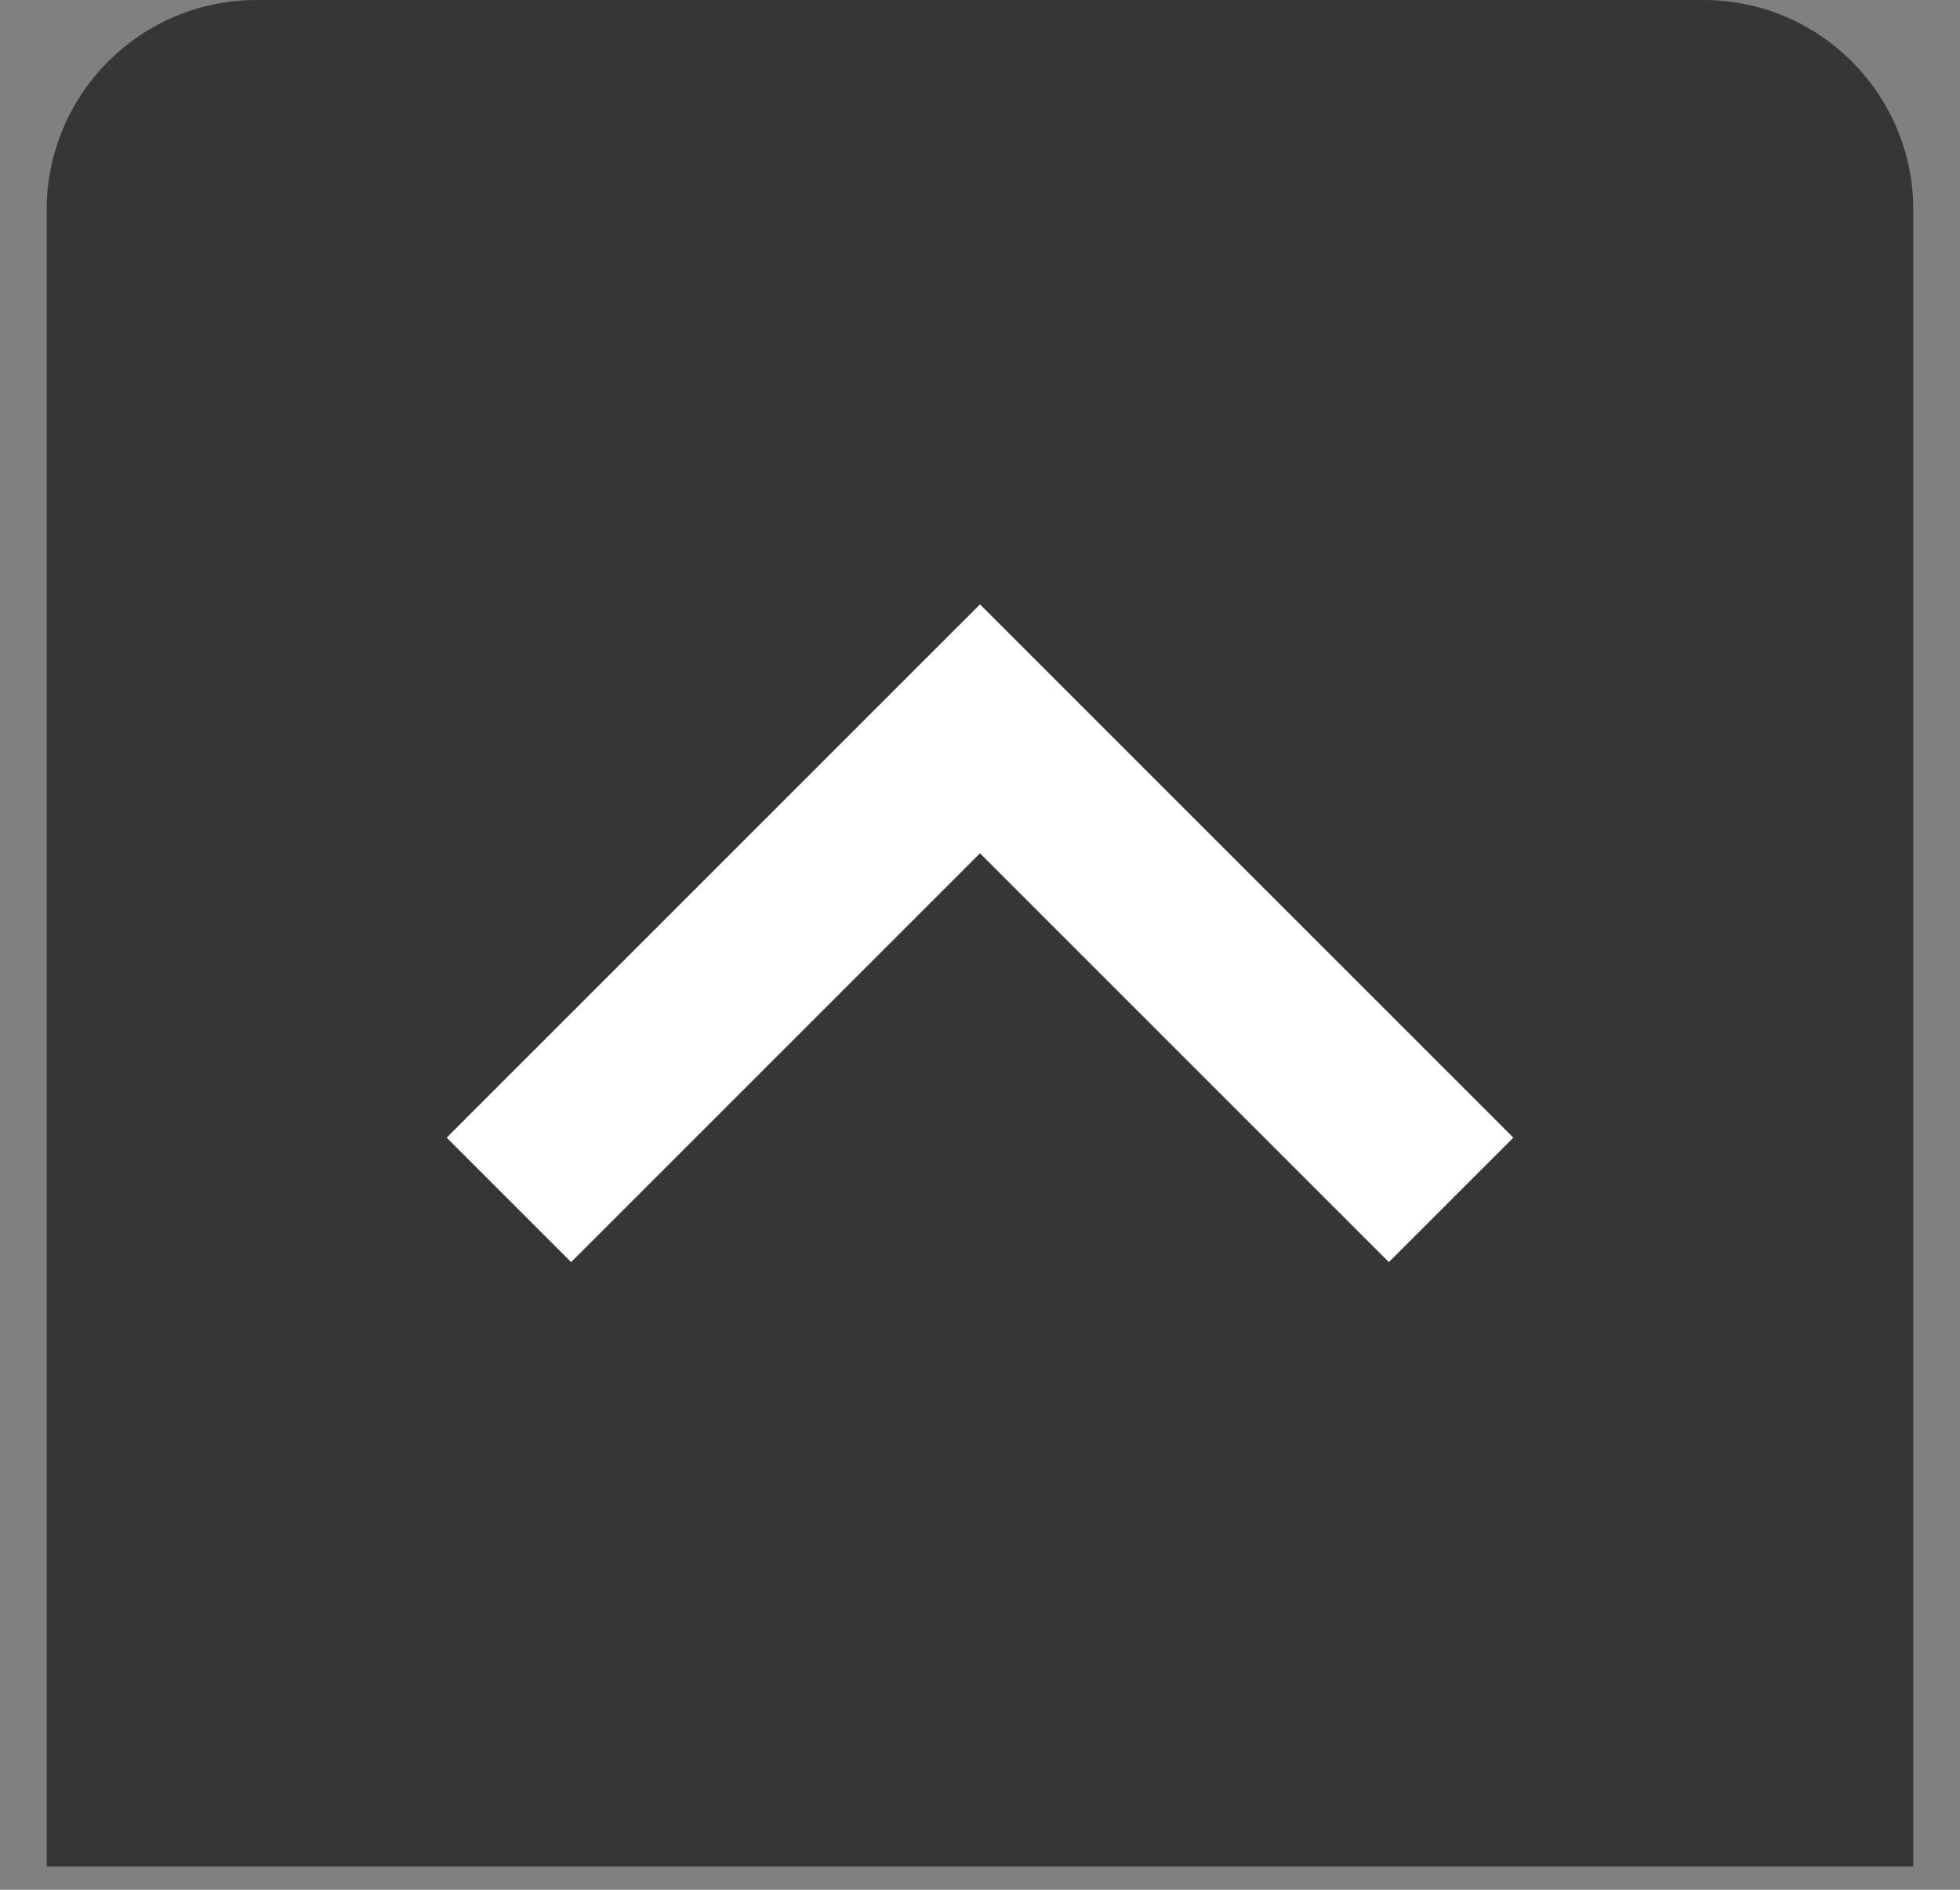
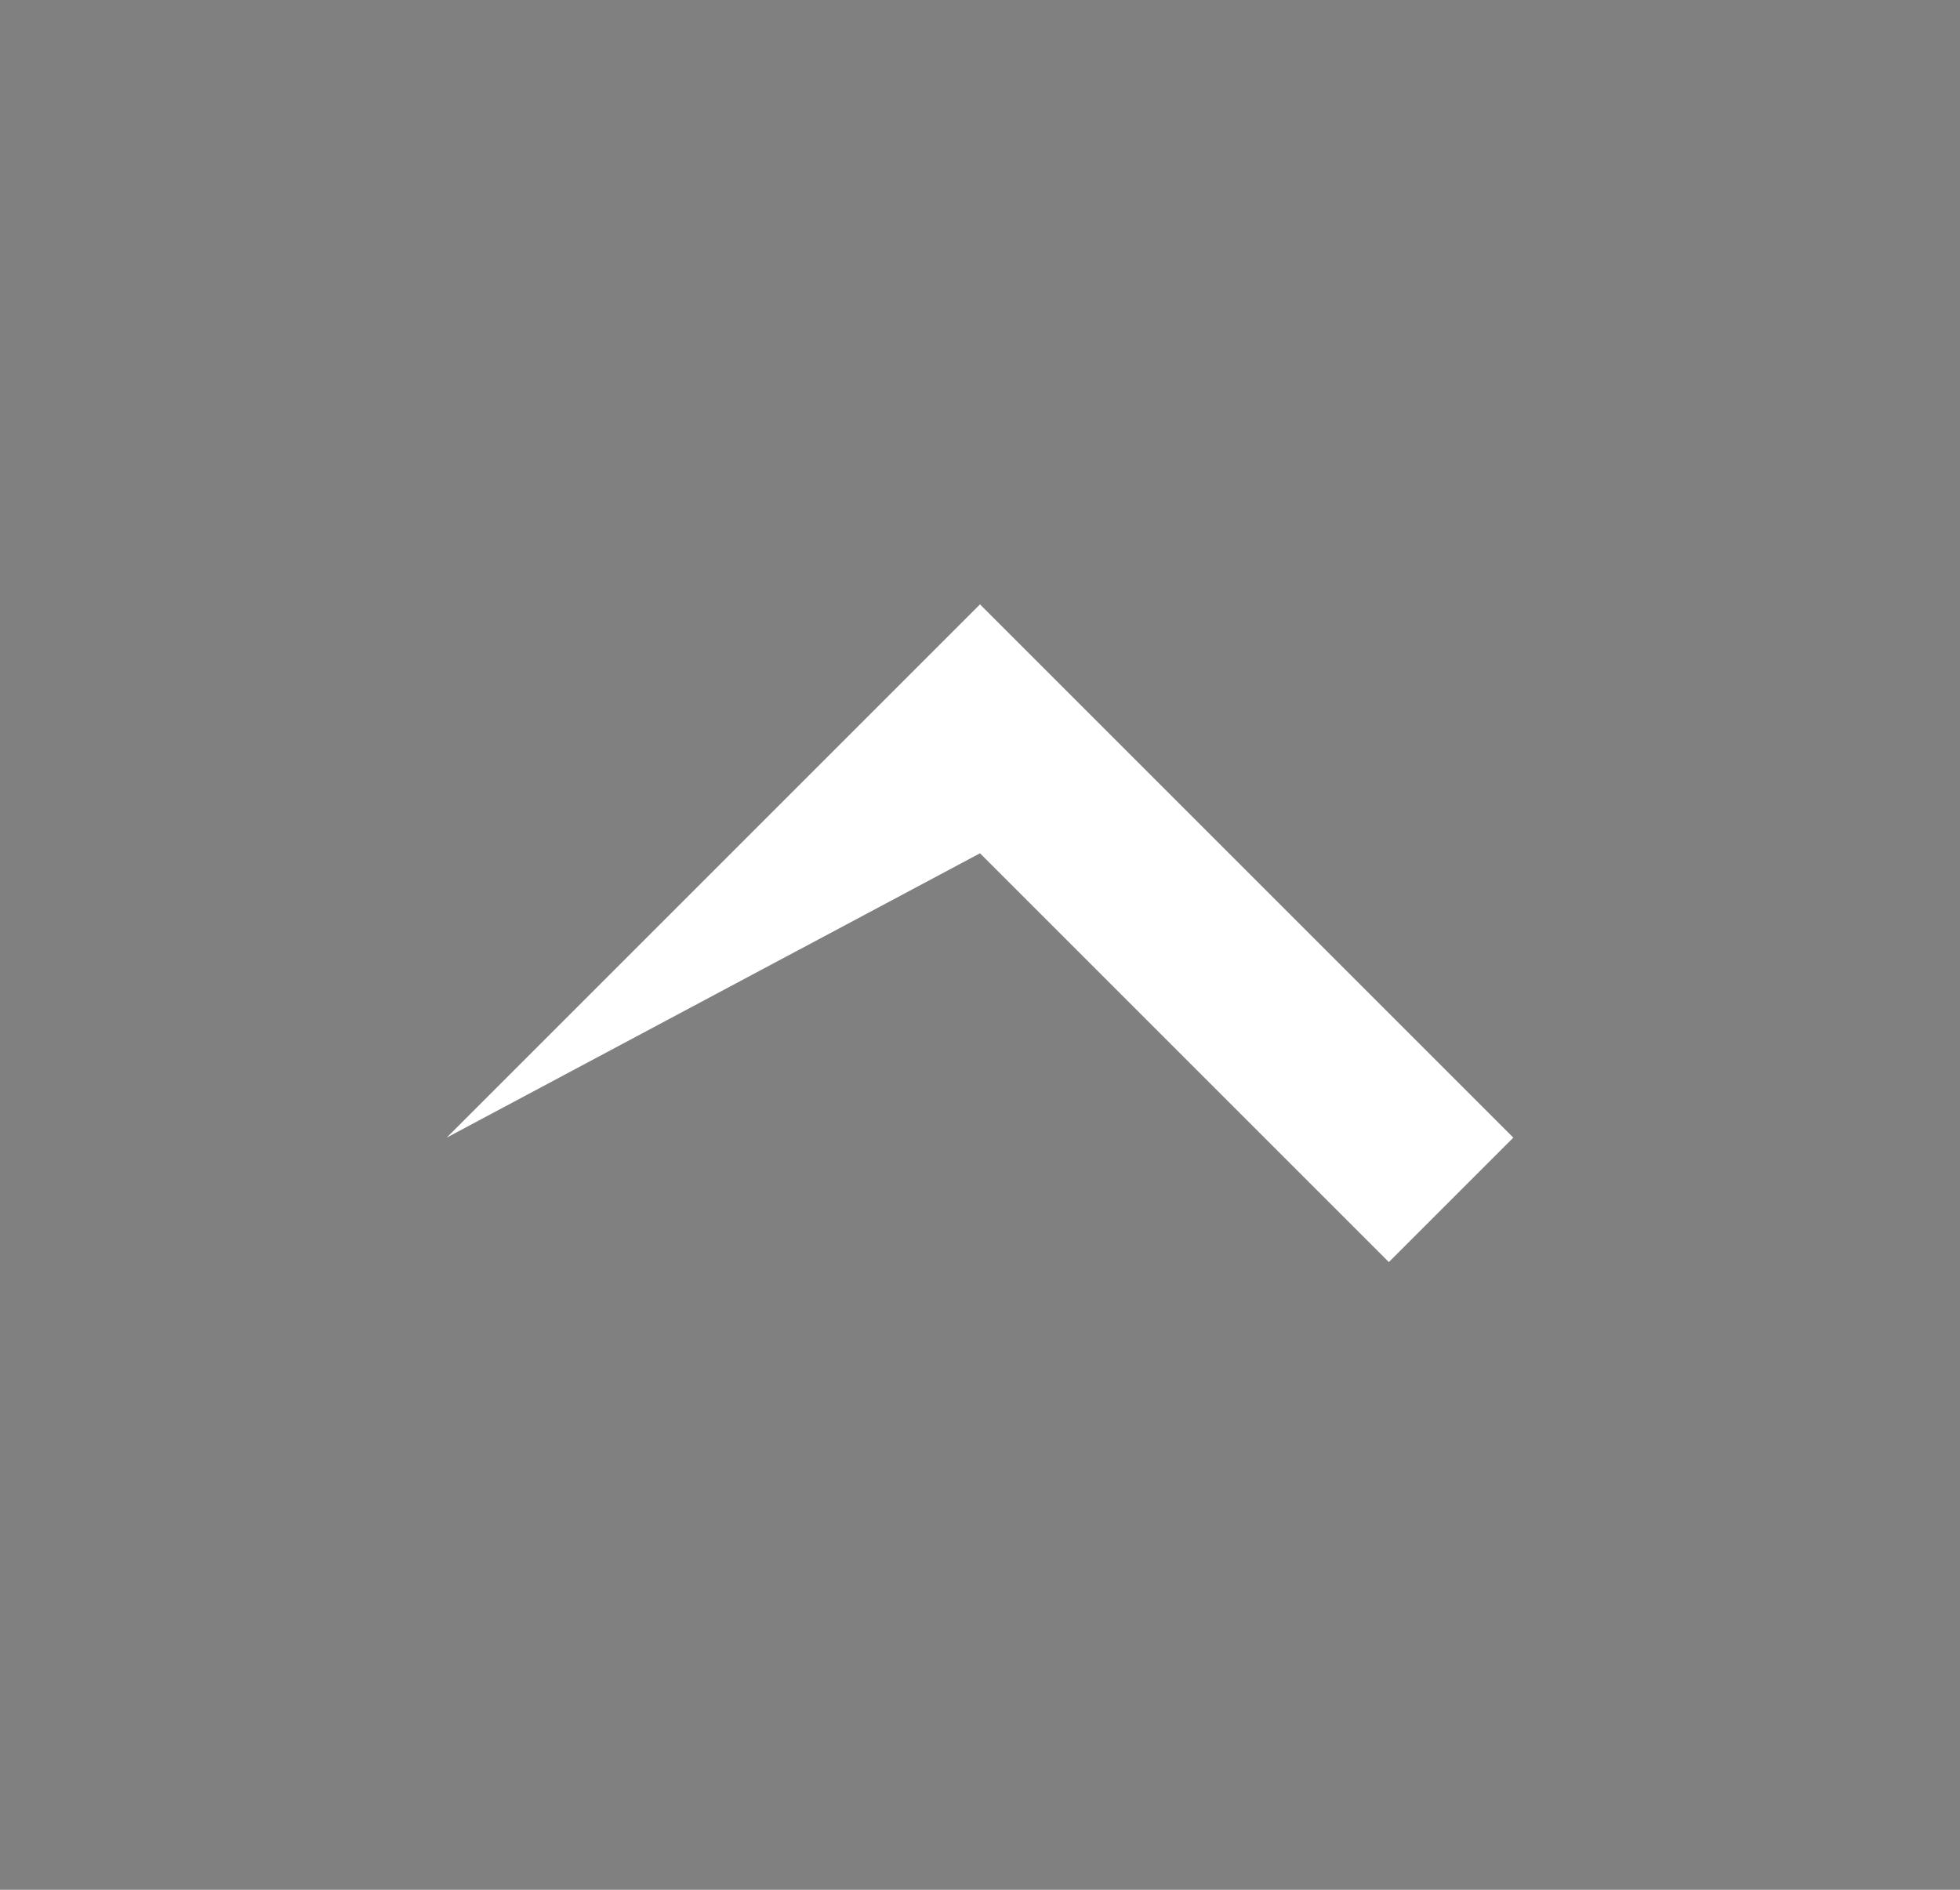
<svg xmlns="http://www.w3.org/2000/svg" width="28" height="27" viewBox="0 0 28 27" fill="none">
  <rect x="0" y="0" width="28" height="27" fill="#808080" stroke="none" />
-   <path d="M27.333 26.667L0.667 26.667L0.667 3C0.667 1.343 2.01 0 3.667 0L24.333 0C25.99 0 27.333 1.343 27.333 3L27.333 26.667Z" fill="#353635" />
  <g clip-path="url(#clip0)">
-     <path d="M6.381 16.254L8.159 18.032L14 12.191L19.841 18.032L21.619 16.254L14 8.635L6.381 16.254Z" fill="white" />
+     <path d="M6.381 16.254L14 12.191L19.841 18.032L21.619 16.254L14 8.635L6.381 16.254Z" fill="white" />
  </g>
  <defs>
    <clipPath id="clip0">
      <rect width="15.238" height="15.238" fill="white" transform="translate(6.381 20.953) rotate(-90)" />
    </clipPath>
  </defs>
</svg>